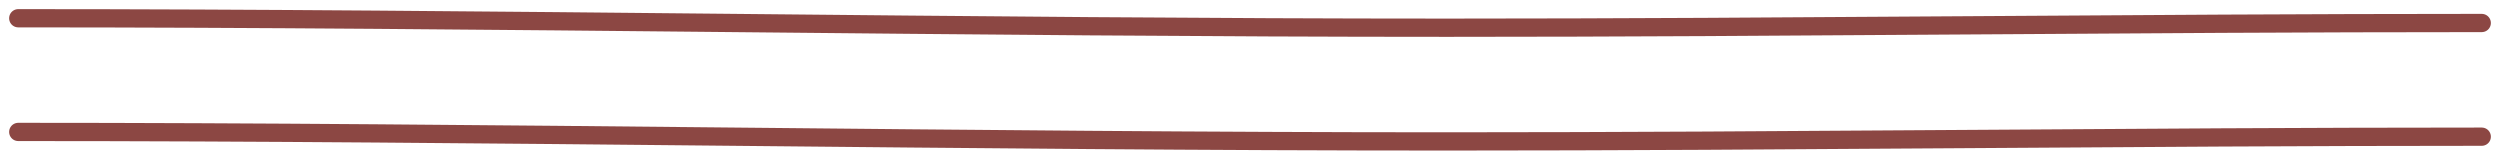
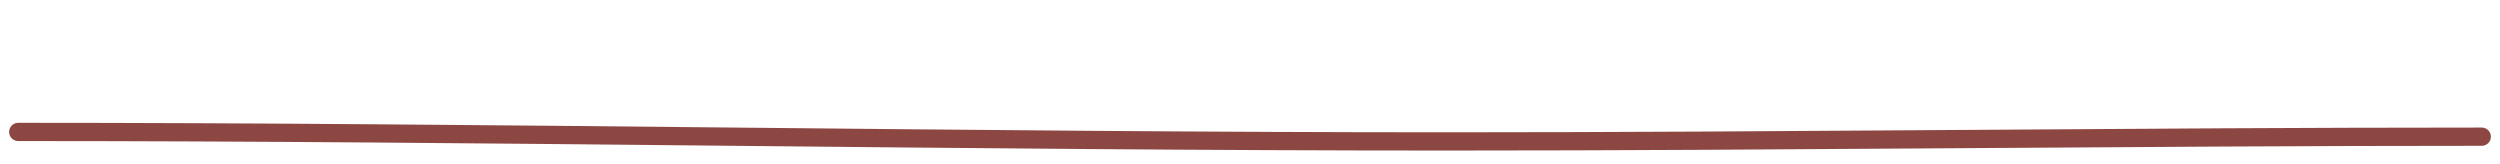
<svg xmlns="http://www.w3.org/2000/svg" width="137" height="9" viewBox="0 0 137 9" fill="none">
-   <path d="M1 1C27.227 1 53.086 1.519 79.327 1.519C98.073 1.519 117.116 1.26 136 1.26" stroke="#8C4743" stroke-linecap="round" />
  <path d="M1 7.23C27.227 7.23 53.086 7.75 79.327 7.75C98.073 7.75 117.116 7.49 136 7.49" stroke="#8C4743" stroke-linecap="round" />
</svg>